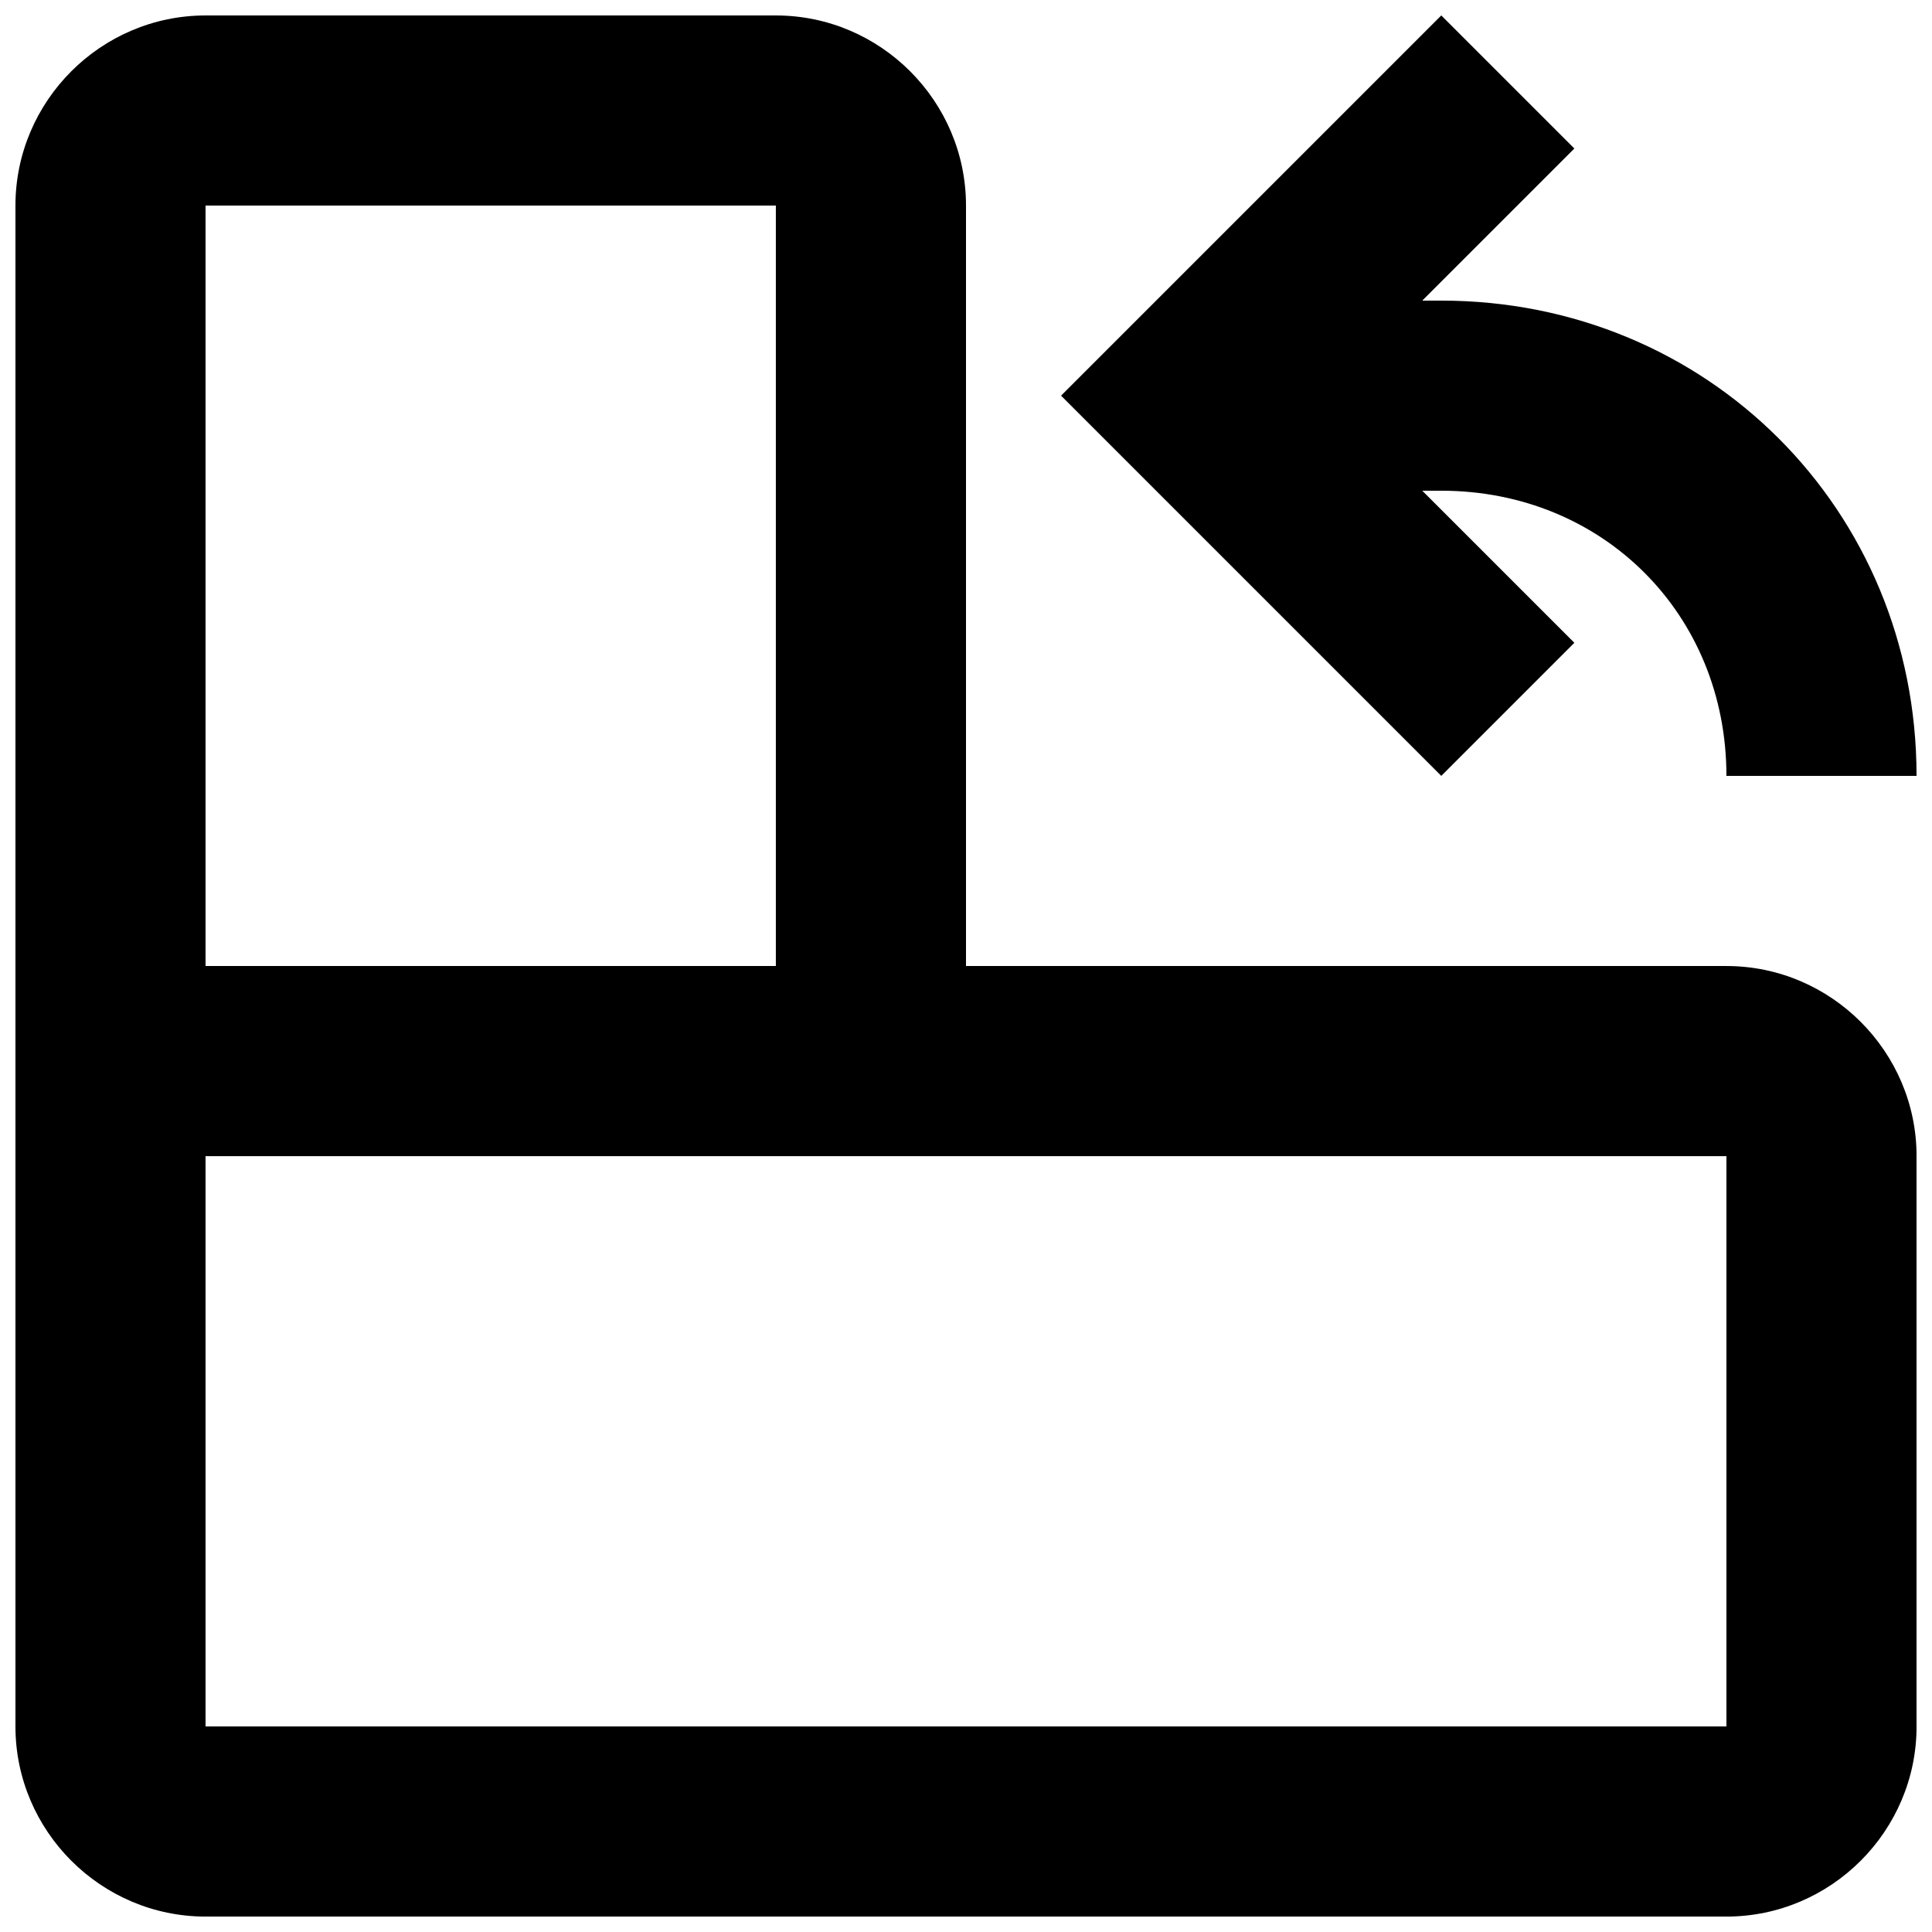
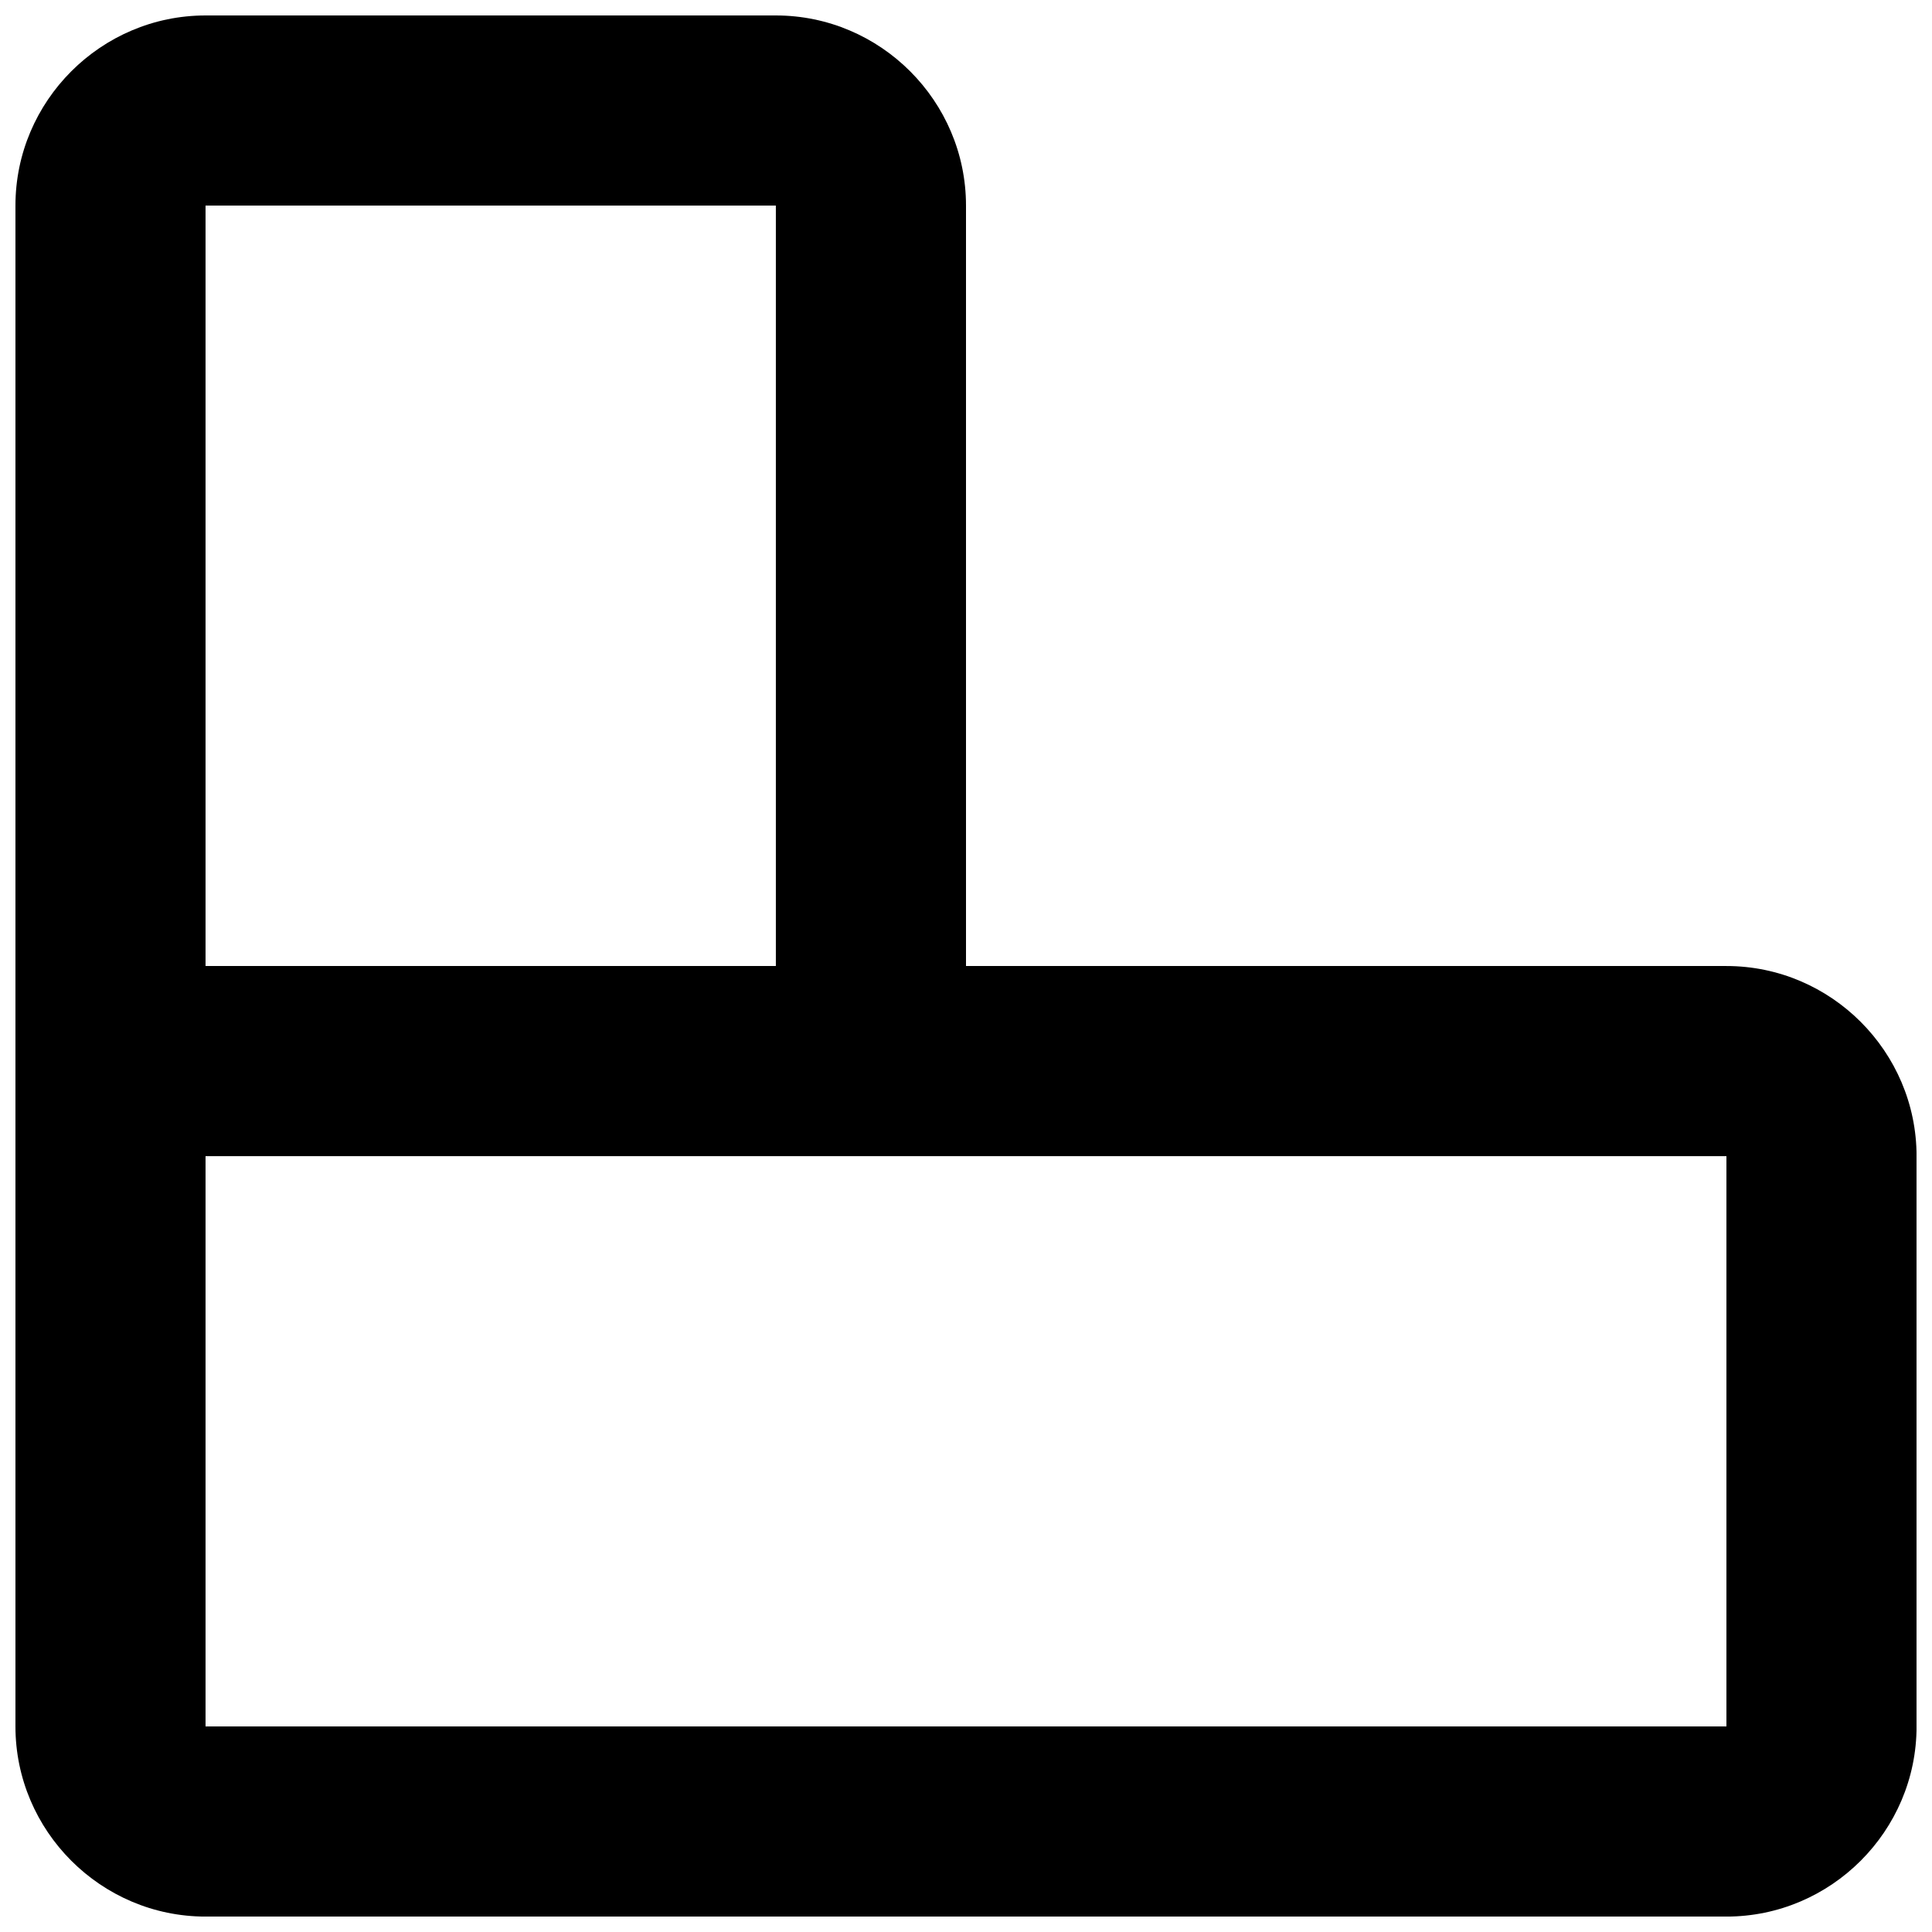
<svg xmlns="http://www.w3.org/2000/svg" width="800px" height="800px" version="1.1" viewBox="144 144 512 512">
  <defs>
    <clipPath id="b">
      <path d="m148.09 148.09h503.81v503.81h-503.81z" />
    </clipPath>
    <clipPath id="a">
-       <path d="m425 148.09h226.9v201.91h-226.9z" />
-     </clipPath>
+       </clipPath>
  </defs>
  <g>
    <g clip-path="url(#b)">
      <path d="m601.52 400h-201.52v-201.52c0-27.711-22.672-50.383-50.383-50.383h-151.14c-27.711 0-50.383 22.672-50.383 50.383v403.05c0 27.711 22.672 50.383 50.383 50.383h403.05c27.711 0 50.383-22.672 50.383-50.383v-151.14c-0.004-27.711-22.676-50.383-50.383-50.383zm-403.05-201.52h151.14v201.52h-151.14zm0 403.05v-151.14h403.05v151.14z" />
    </g>
    <g clip-path="url(#a)">
-       <path d="m561.22 314.35-40.305-40.305h5.035c42.824 0 75.57 32.746 75.57 75.57h50.383c0-70.535-55.418-125.95-125.95-125.95h-5.039l40.305-40.305-35.266-35.266-100.76 100.76 100.76 100.76z" />
-     </g>
+       </g>
  </g>
</svg>